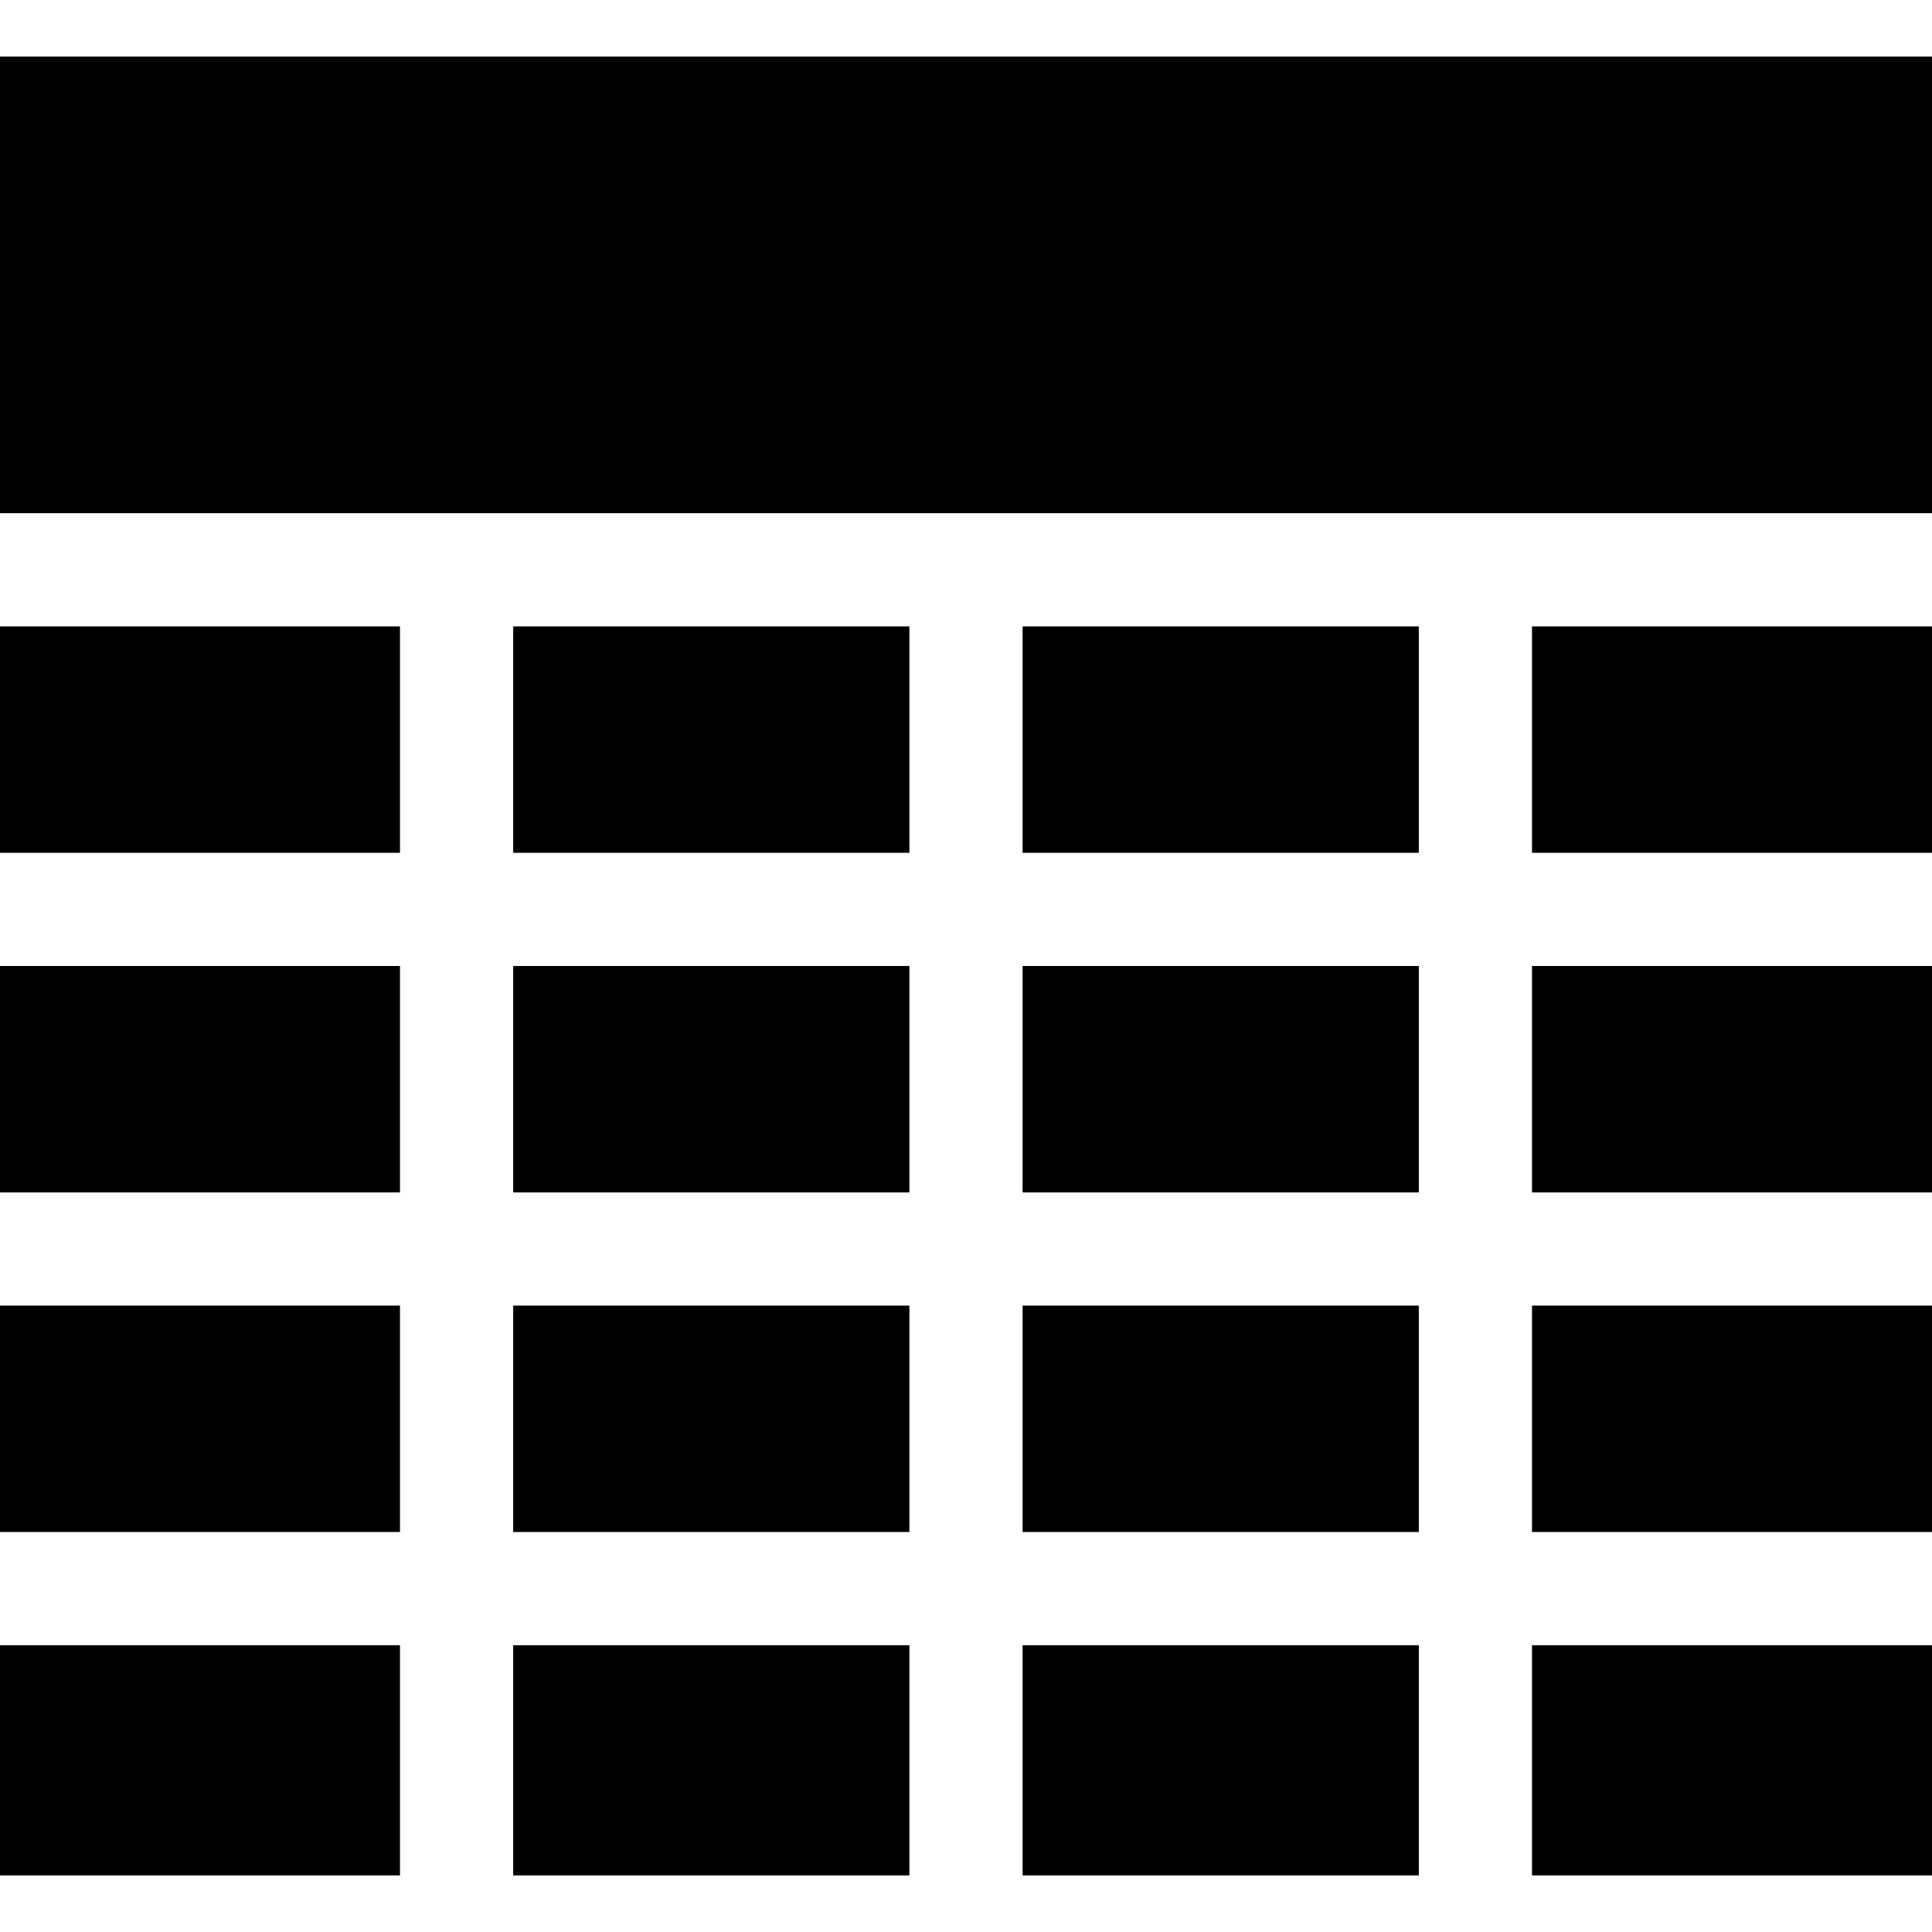
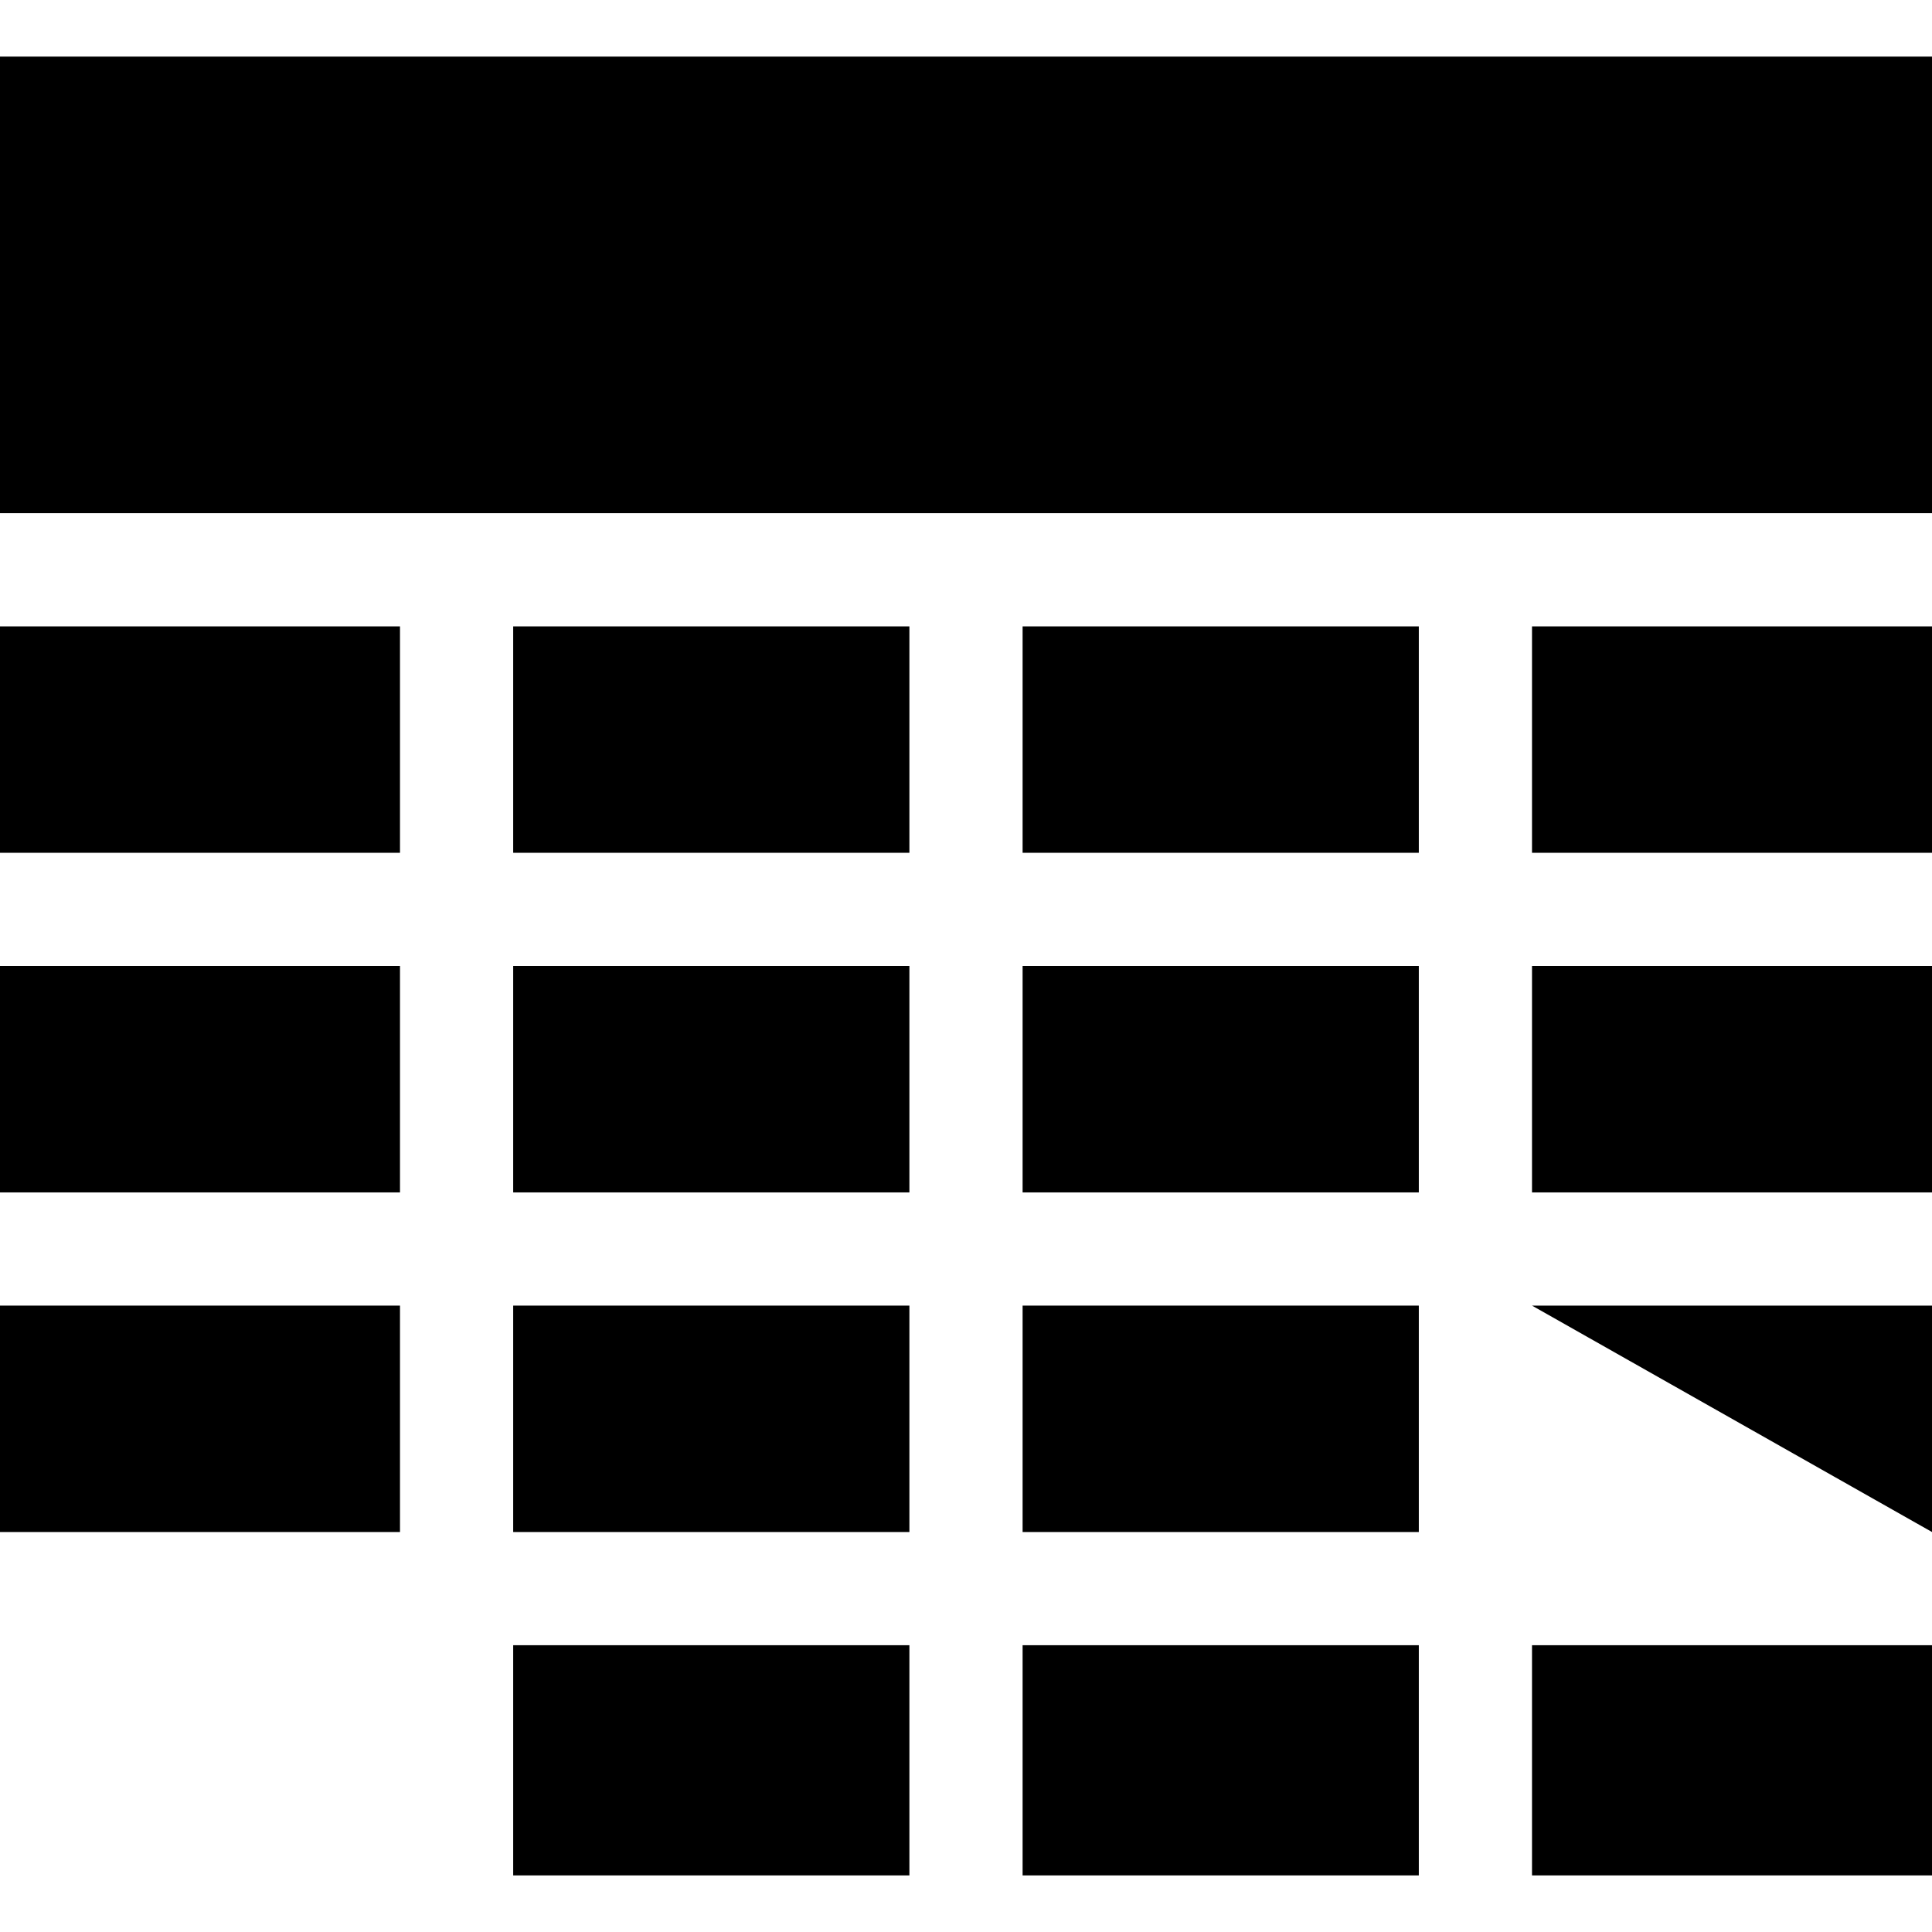
<svg xmlns="http://www.w3.org/2000/svg" id="Capa_1" height="512" viewBox="0 0 512 512" width="512">
  <g>
    <path d="m136 166h105v60h-105z" />
    <path d="m0 15h512v121h-512z" />
    <path d="m0 166h106v60h-106z" />
    <path d="m0 256h106v60h-106z" />
    <path d="m271 166h105v60h-105z" />
    <path d="m0 346h106v60h-106z" />
    <path d="m136 256h105v60h-105z" />
    <path d="m271 256h105v60h-105z" />
-     <path d="m0 436h106v61h-106z" />
    <path d="m406 256h106v60h-106z" />
    <path d="m406 166h106v60h-106z" />
-     <path d="m406 346h106v60h-106z" />
+     <path d="m406 346h106v60z" />
    <path d="m136 346h105v60h-105z" />
    <path d="m406 436h106v61h-106z" />
    <path d="m271 346h105v60h-105z" />
    <path d="m136 436h105v61h-105z" />
    <path d="m271 436h105v61h-105z" />
  </g>
</svg>